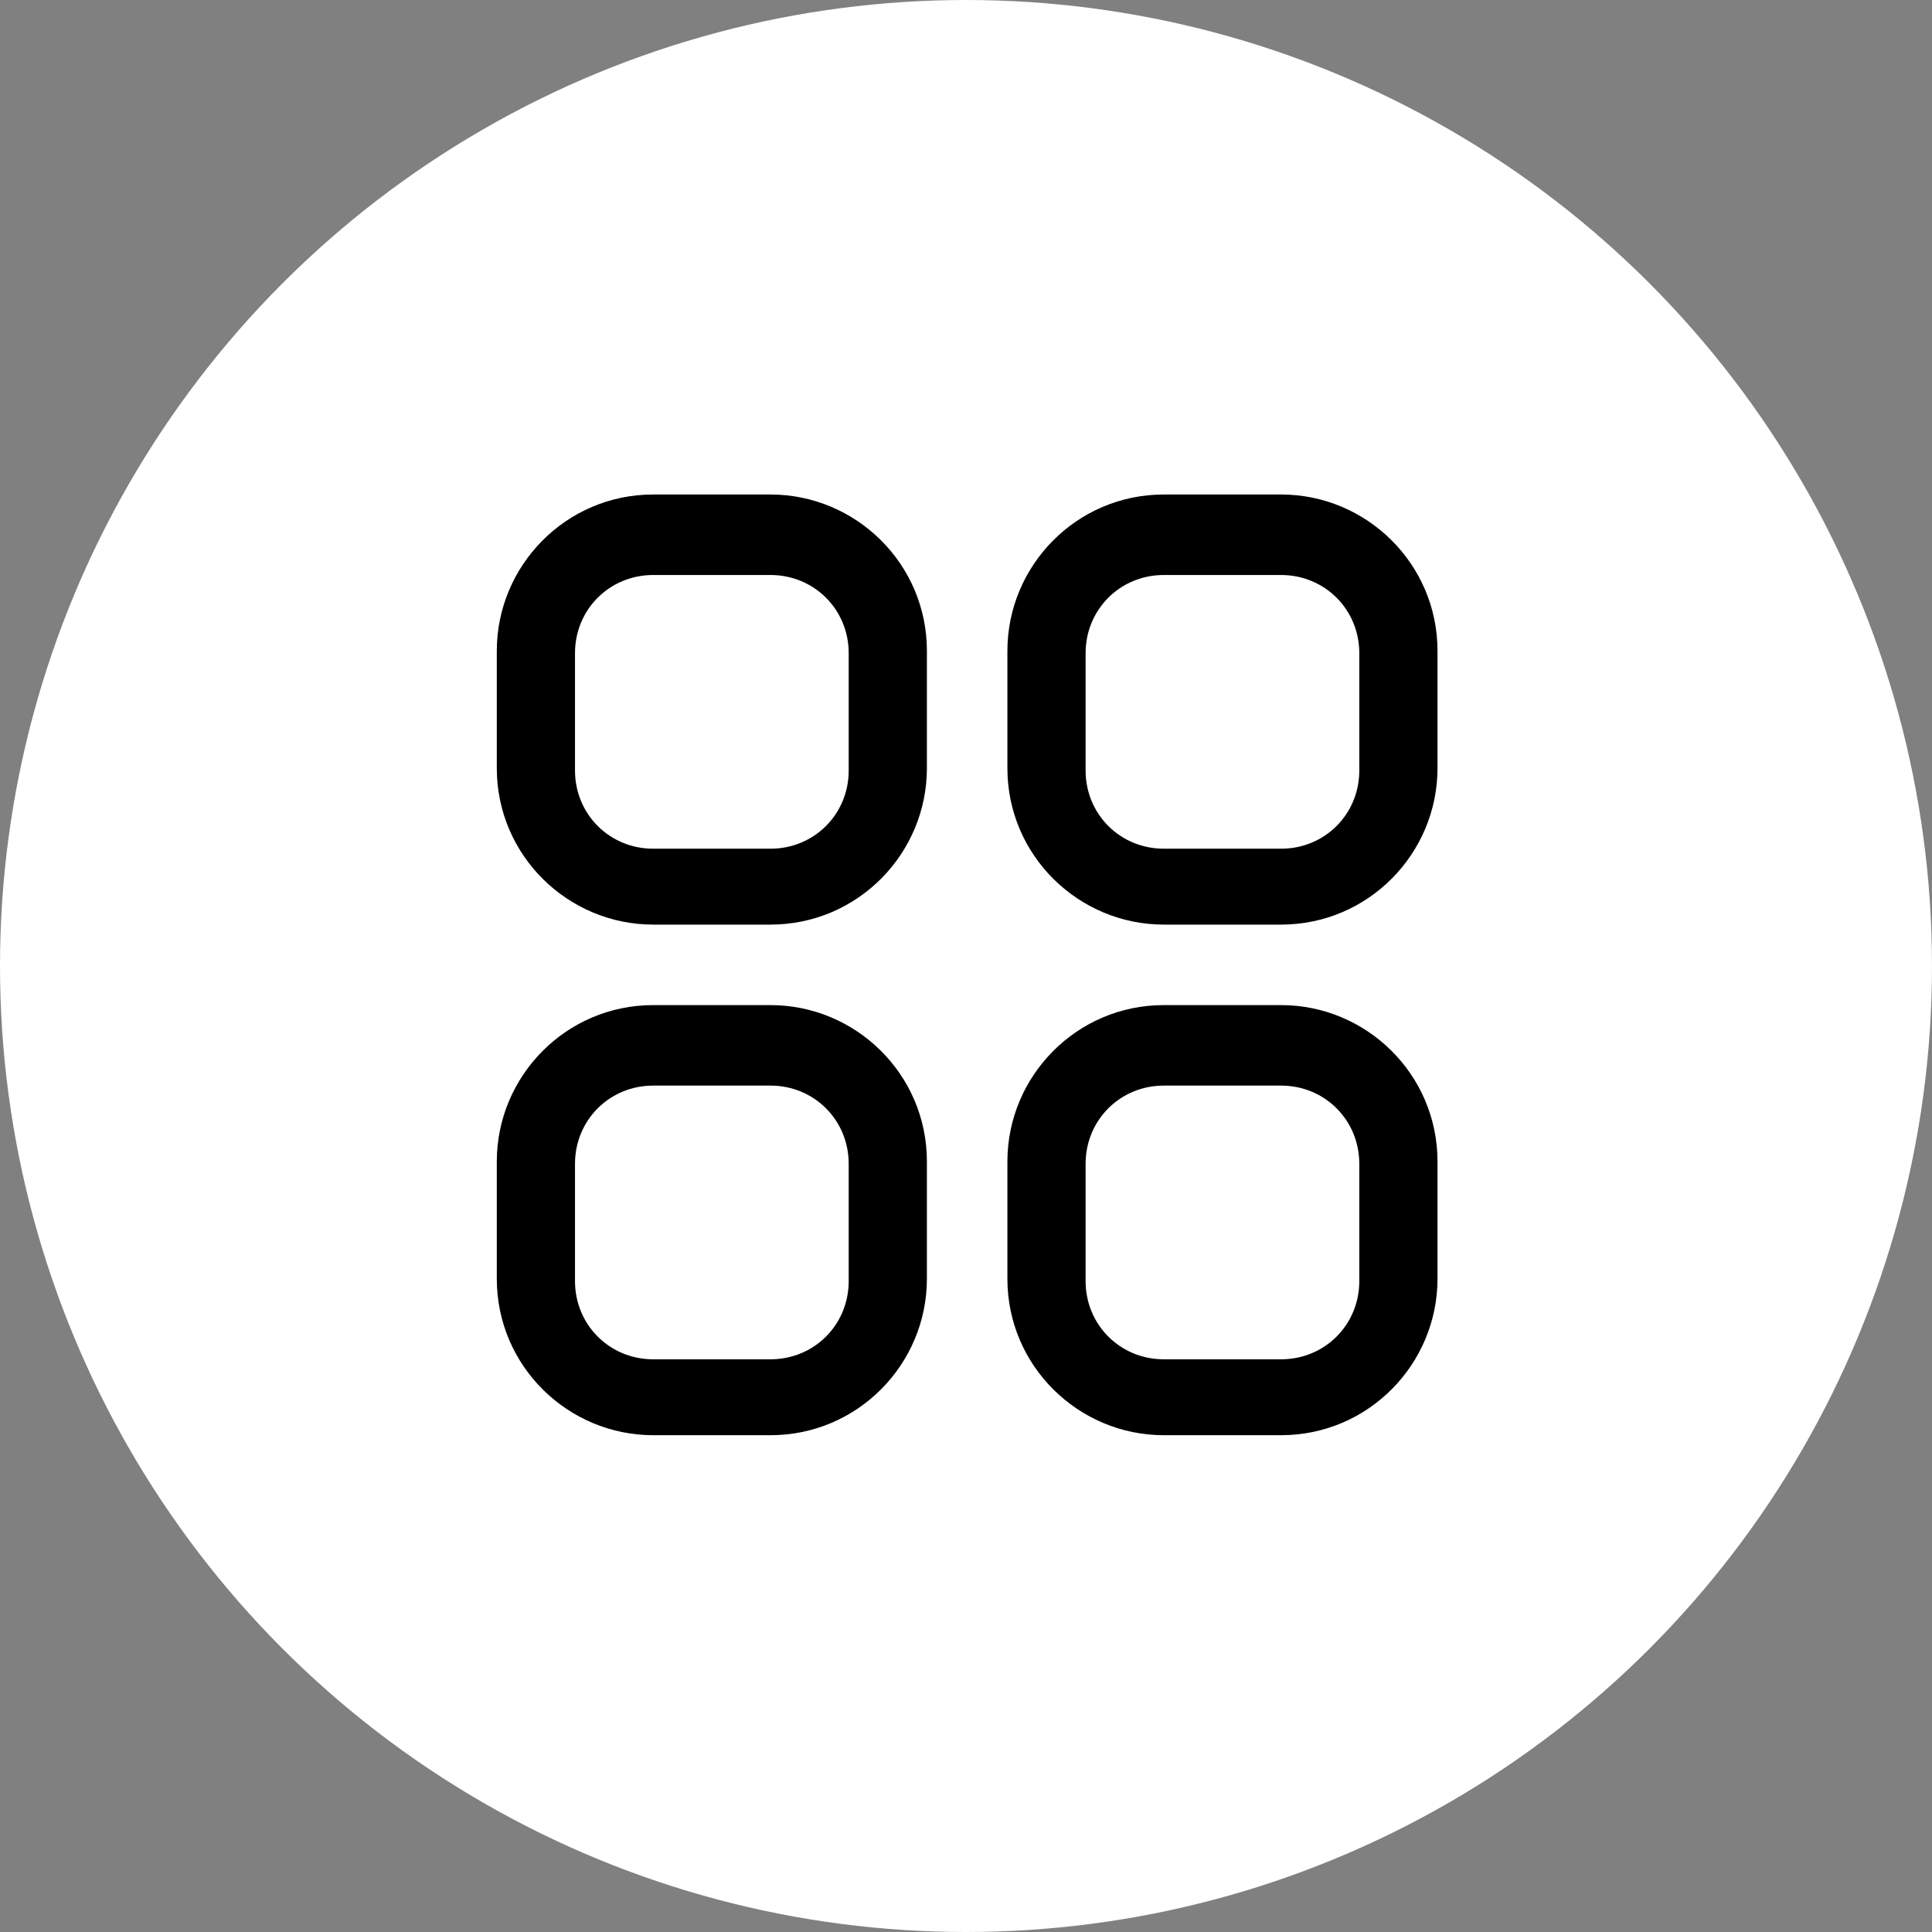
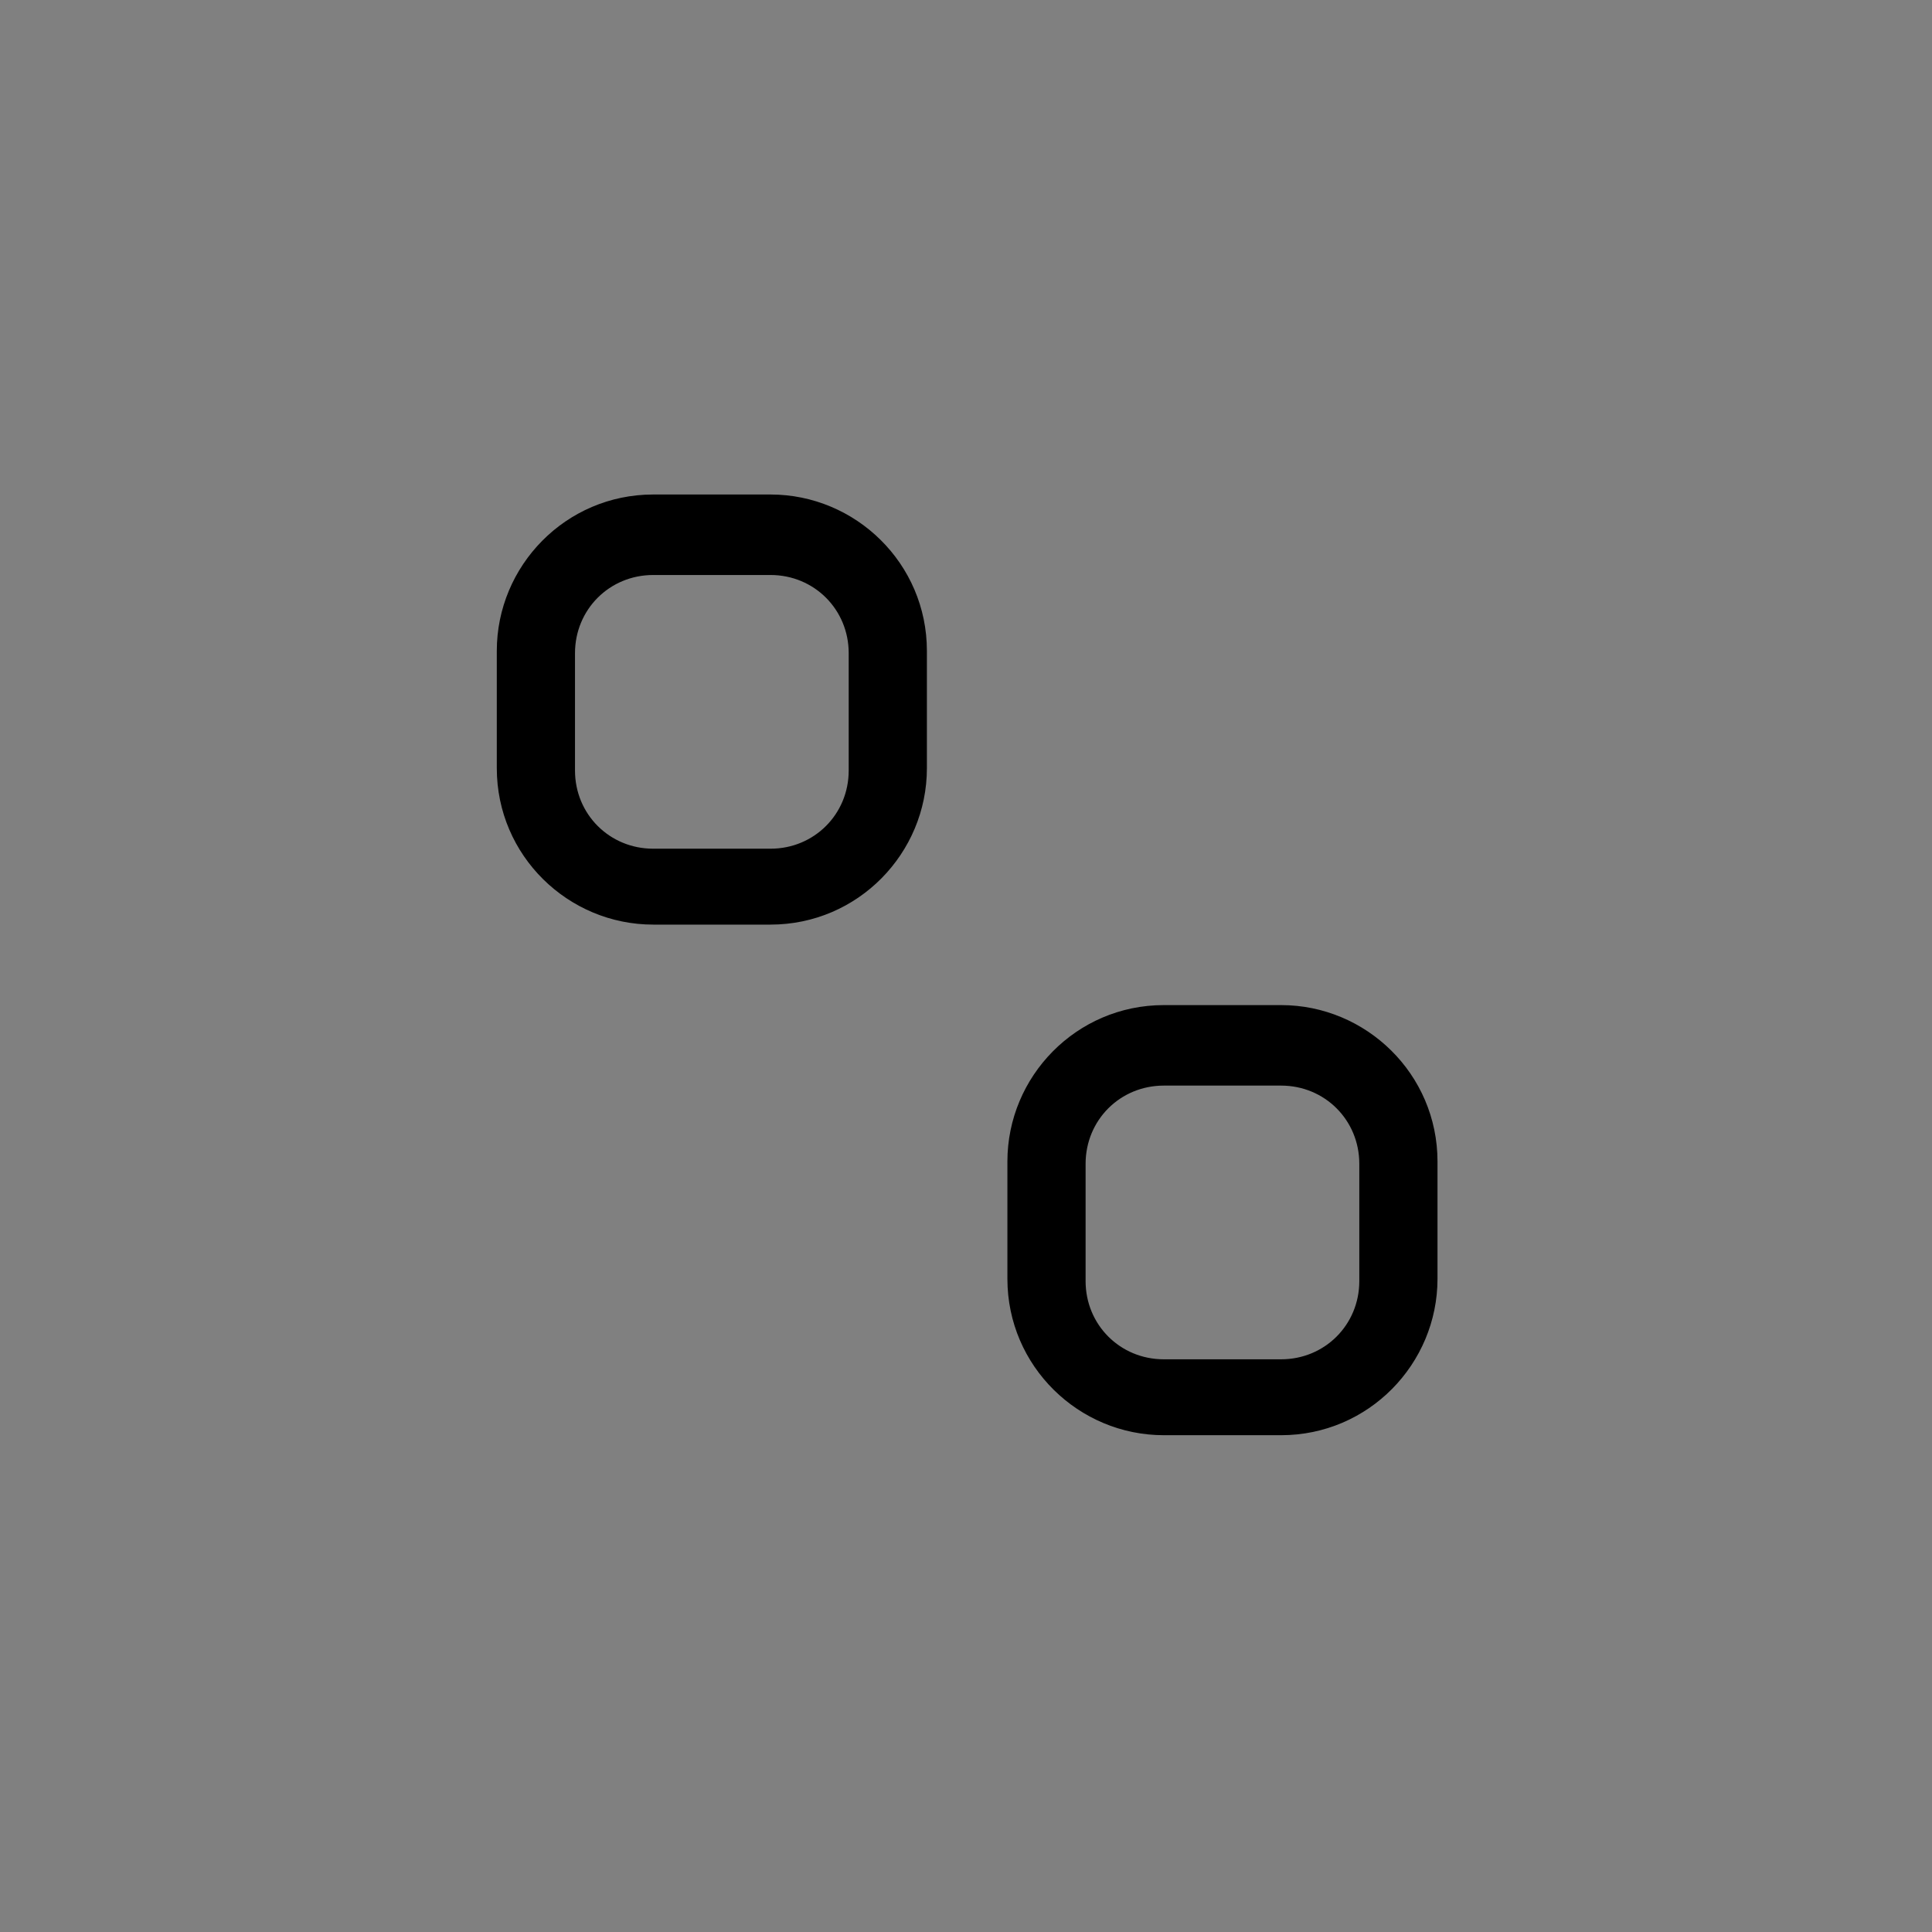
<svg xmlns="http://www.w3.org/2000/svg" version="1.1" viewBox="0 0 84 84">
  <rect x="0" y="0" width="84" height="84" fill="#808080" stroke="none" />
  <defs>
    <style> .cls-1 { fill: #fff; } </style>
  </defs>
  <g>
    <g id="Layer_1">
      <g id="Layer_2">
        <g id="Layer_1-2">
          <g id="Layer_1-3">
            <g id="Layer_1-2-2">
-               <circle class="cls-1" cx="42" cy="42" r="42" />
-             </g>
+               </g>
          </g>
        </g>
      </g>
      <g>
        <path d="M33.5,21.5h-5.1c-3.8,0-6.8,3.1-6.8,6.8v5.1c0,3.8,3.1,6.8,6.8,6.8h5.1c3.8,0,6.8-3.1,6.8-6.8v-5.1c0-3.8-3.1-6.8-6.8-6.8ZM36.9,33.5c0,1.9-1.5,3.4-3.4,3.4h-5.1c-1.9,0-3.4-1.5-3.4-3.4v-5.1c0-1.9,1.5-3.4,3.4-3.4h5.1c1.9,0,3.4,1.5,3.4,3.4v5.1Z" />
-         <path d="M55.7,21.5h-5.1c-3.8,0-6.8,3.1-6.8,6.8v5.1c0,3.8,3.1,6.8,6.8,6.8h5.1c3.8,0,6.8-3.1,6.8-6.8v-5.1c0-3.8-3.1-6.8-6.8-6.8ZM59.1,33.5c0,1.9-1.5,3.4-3.4,3.4h-5.1c-1.9,0-3.4-1.5-3.4-3.4v-5.1c0-1.9,1.5-3.4,3.4-3.4h5.1c1.9,0,3.4,1.5,3.4,3.4v5.1Z" />
-         <path d="M33.5,43.7h-5.1c-3.8,0-6.8,3.1-6.8,6.8v5.1c0,3.8,3.1,6.8,6.8,6.8h5.1c3.8,0,6.8-3.1,6.8-6.8v-5.1c0-3.8-3.1-6.8-6.8-6.8ZM36.9,55.7c0,1.9-1.5,3.4-3.4,3.4h-5.1c-1.9,0-3.4-1.5-3.4-3.4v-5.1c0-1.9,1.5-3.4,3.4-3.4h5.1c1.9,0,3.4,1.5,3.4,3.4v5.1Z" />
        <path d="M55.7,43.7h-5.1c-3.8,0-6.8,3.1-6.8,6.8v5.1c0,3.8,3.1,6.8,6.8,6.8h5.1c3.8,0,6.8-3.1,6.8-6.8v-5.1c0-3.8-3.1-6.8-6.8-6.8ZM59.1,55.7c0,1.9-1.5,3.4-3.4,3.4h-5.1c-1.9,0-3.4-1.5-3.4-3.4v-5.1c0-1.9,1.5-3.4,3.4-3.4h5.1c1.9,0,3.4,1.5,3.4,3.4v5.1Z" />
      </g>
    </g>
  </g>
</svg>